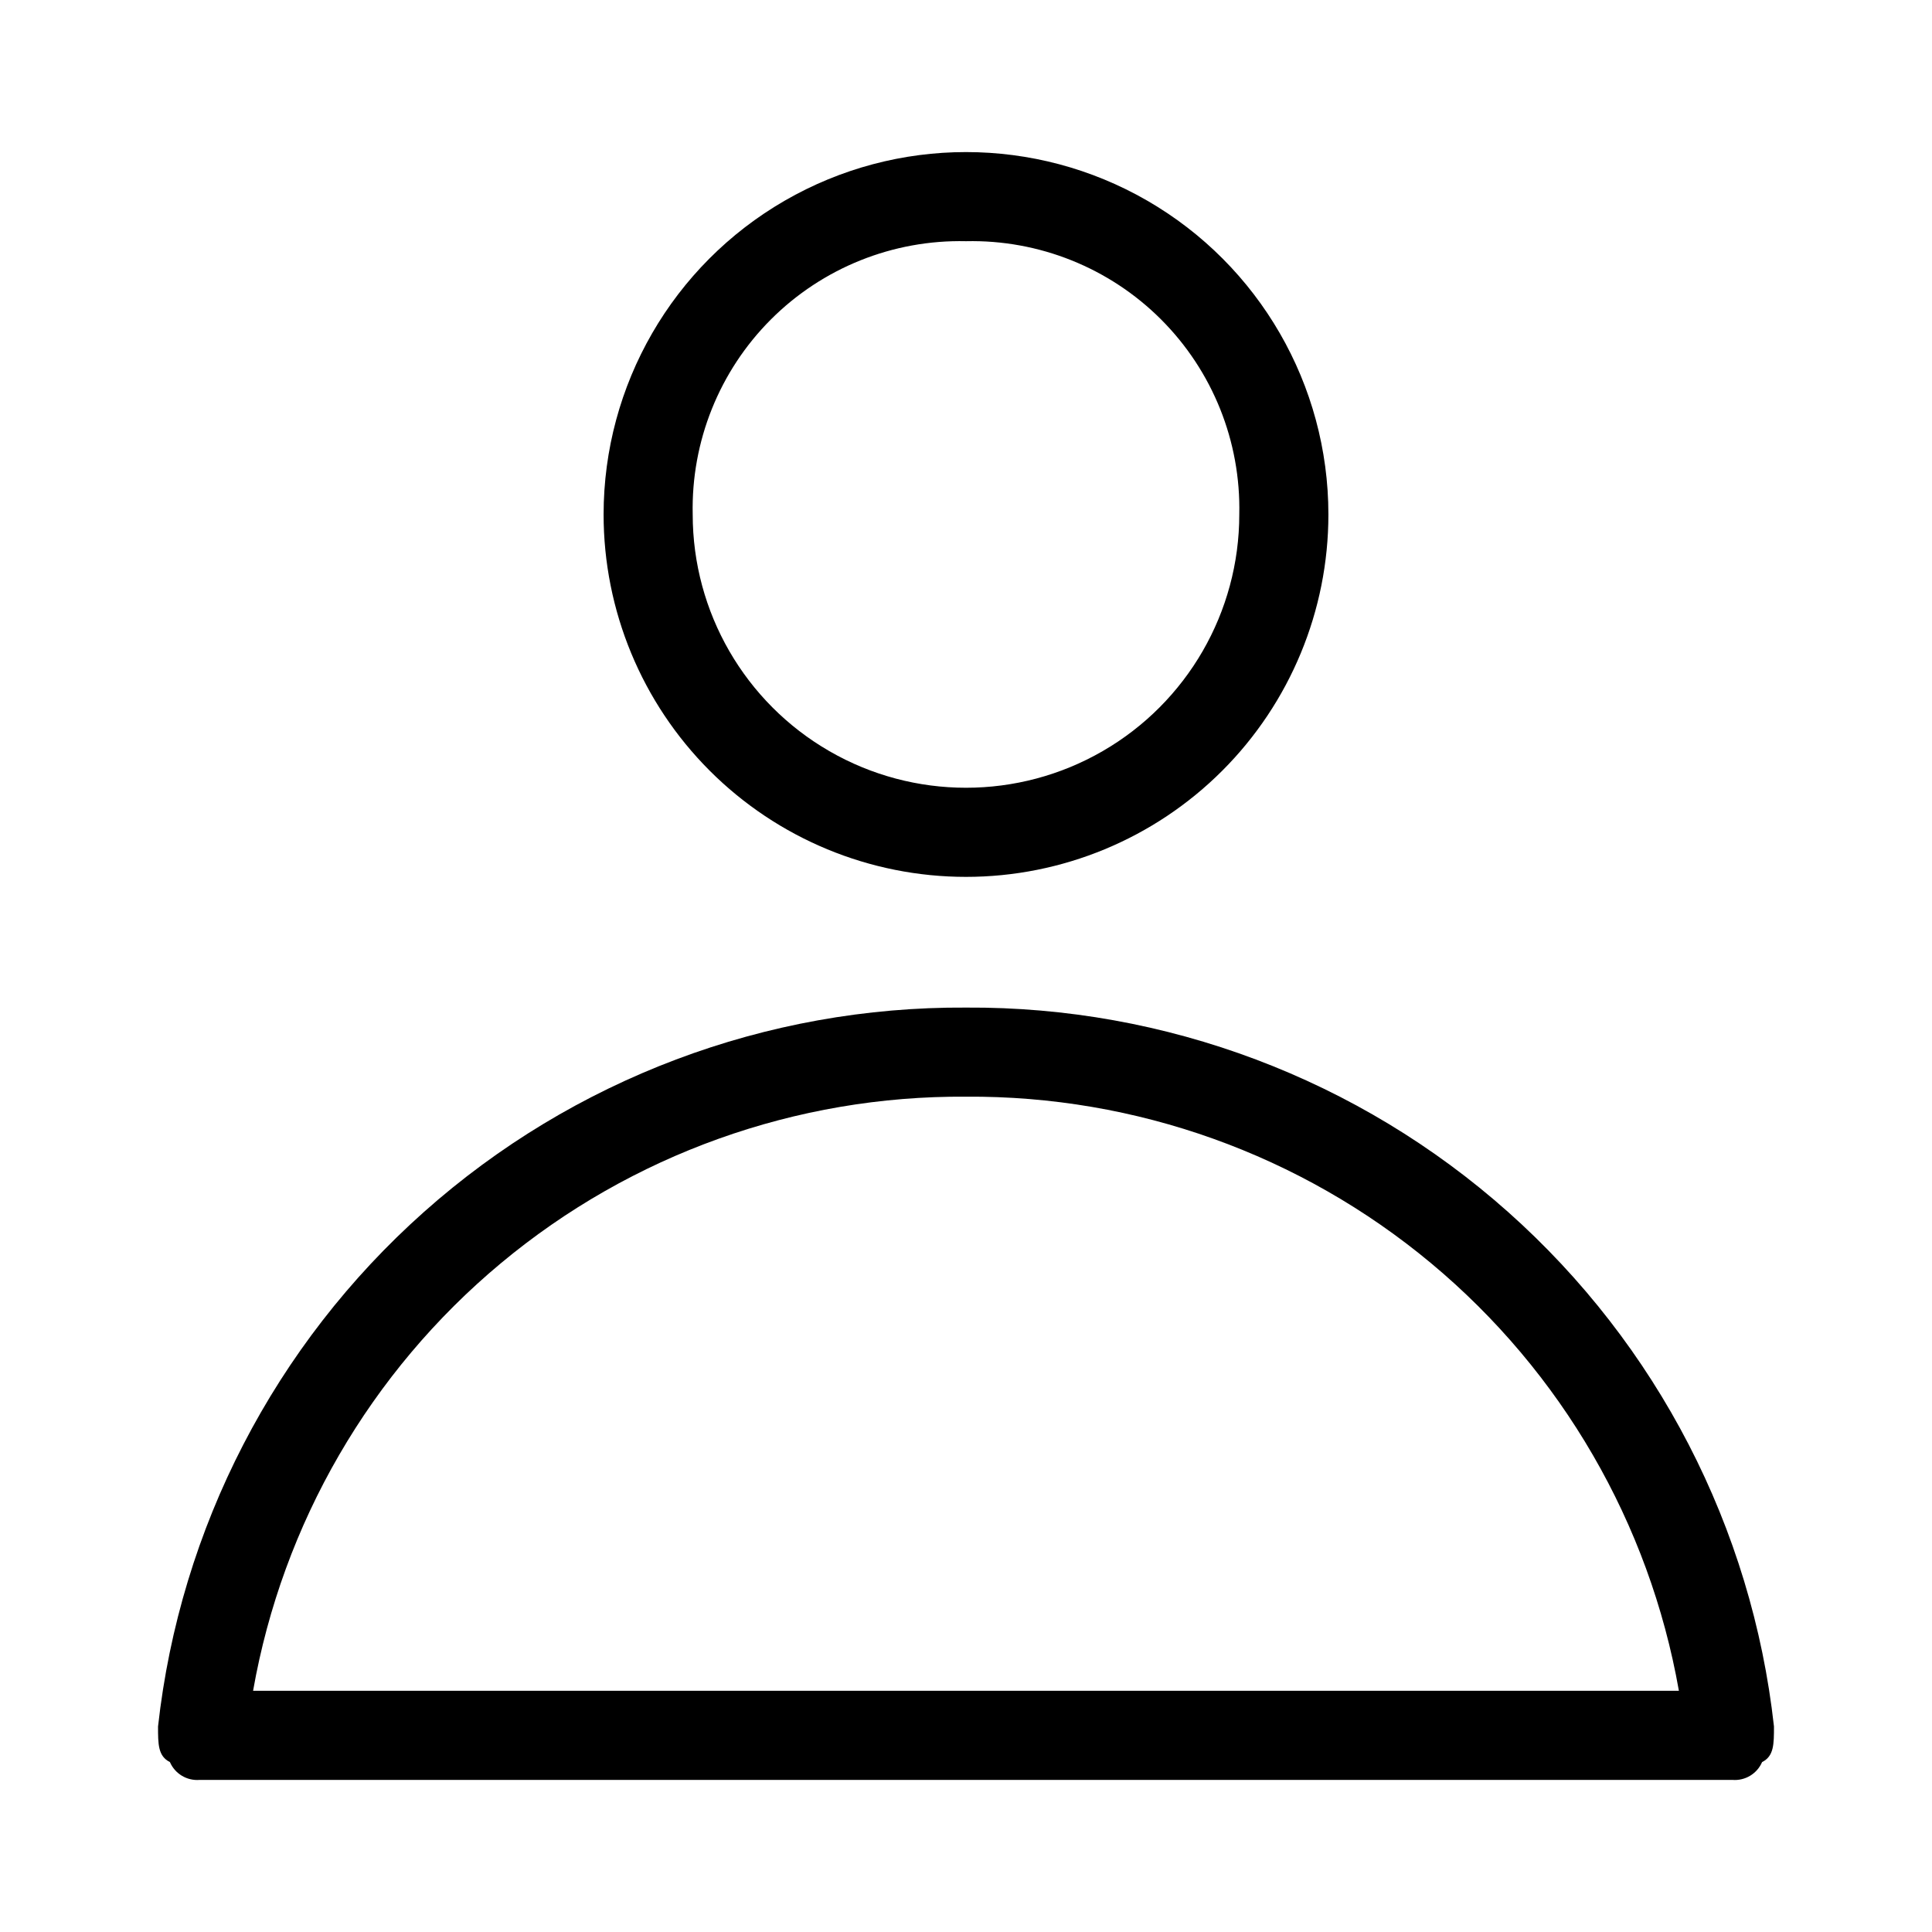
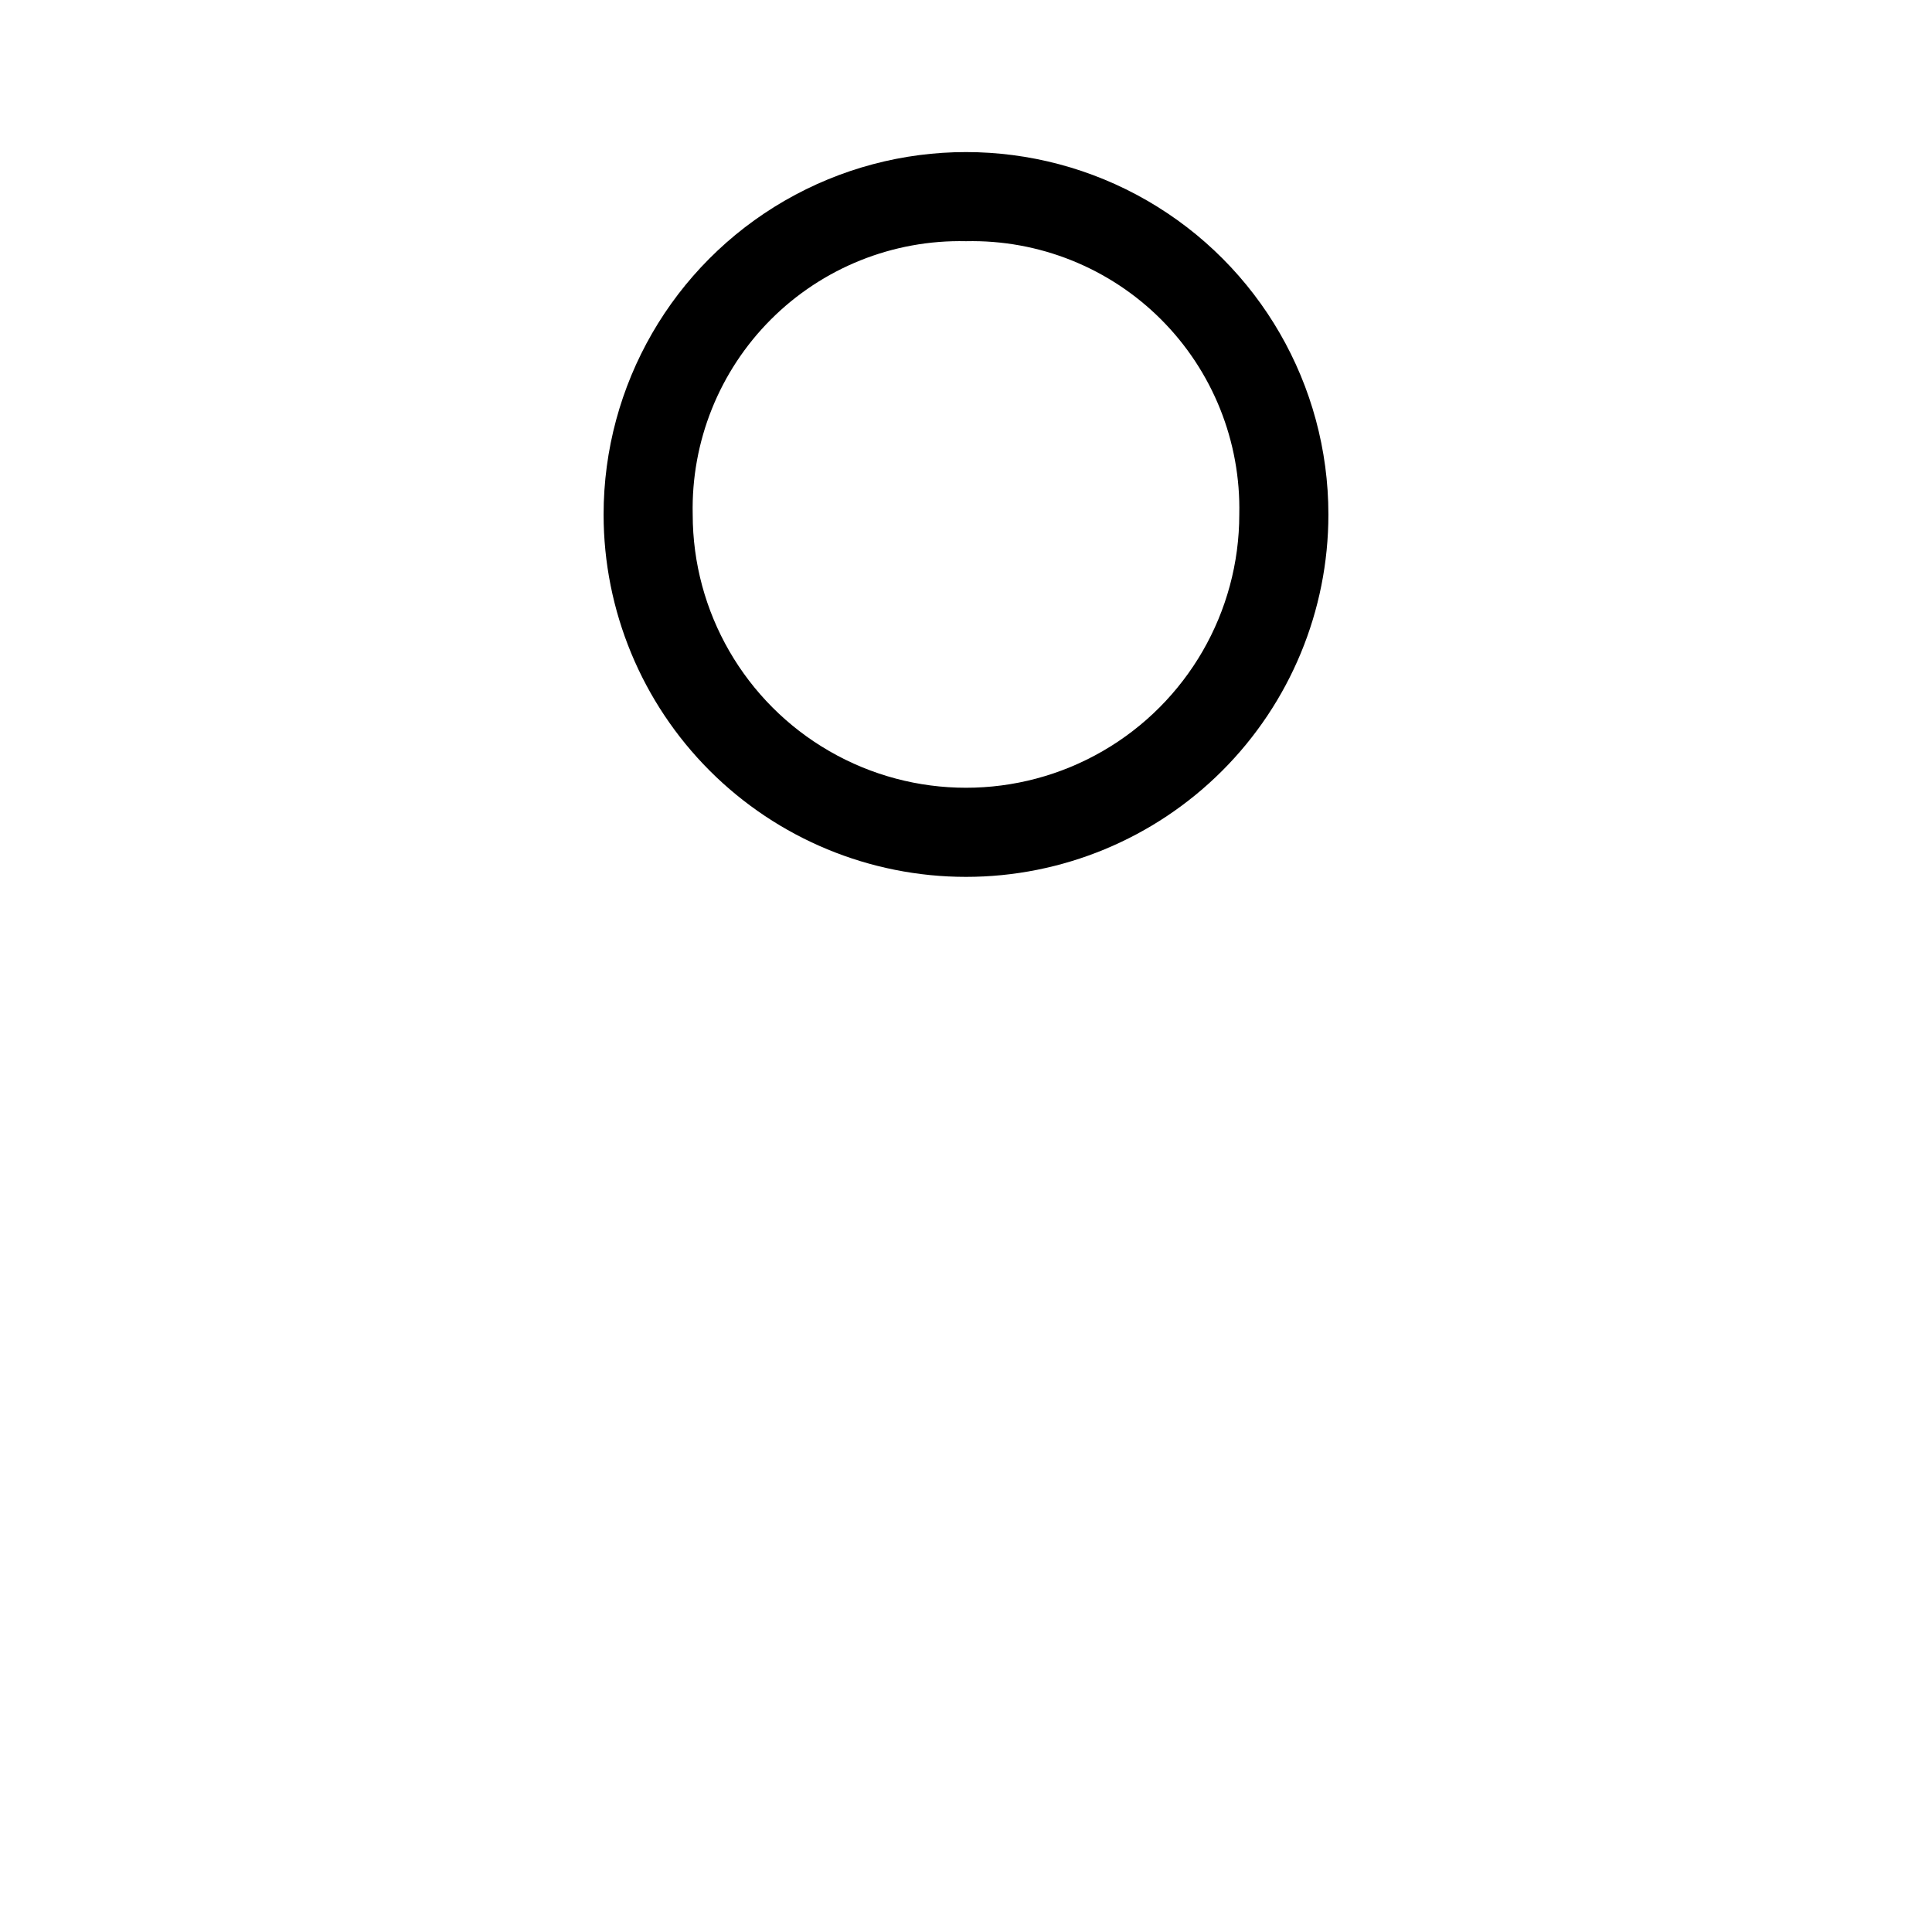
<svg xmlns="http://www.w3.org/2000/svg" fill="#000000" width="800px" height="800px" version="1.1" viewBox="144 144 512 512">
  <g>
    <path d="m400 376.38c25.469 0 49.898-10.117 67.906-28.129 18.012-18.012 28.133-42.438 28.133-67.91 0-34.312-18.309-66.016-48.02-83.172-29.715-17.156-66.324-17.156-96.039 0-29.715 17.156-48.02 48.859-48.02 83.172 0 25.473 10.117 49.898 28.129 67.91 18.012 18.012 42.438 28.129 67.91 28.129zm0-168.46c19.336-0.434 38.012 7.055 51.688 20.73 13.68 13.68 21.168 32.355 20.734 51.691 0 25.875-13.805 49.781-36.211 62.719-22.41 12.938-50.016 12.938-72.422 0-22.41-12.938-36.215-36.844-36.215-62.719-0.434-19.336 7.059-38.012 20.734-51.691 13.676-13.676 32.352-21.164 51.691-20.73z" />
-     <path d="m400 411.02c-52.926-0.324-104.09 18.965-143.63 54.145-39.539 35.18-64.652 83.758-70.488 136.36 0 4.723 0 7.871 3.148 9.445 1.34 3.102 4.508 5 7.871 4.723h406.2c3.363 0.277 6.531-1.621 7.871-4.723 3.148-1.574 3.148-4.723 3.148-9.445-5.836-52.602-30.945-101.18-70.488-136.36-39.539-35.18-90.707-54.469-143.63-54.145zm-188.93 181.05c7.812-44.332 31.07-84.469 65.656-113.29 34.582-28.82 78.254-44.461 123.27-44.148 45.016-0.312 88.688 15.328 123.27 44.148 34.586 28.82 57.844 68.957 65.656 113.29z" />
  </g>
</svg>